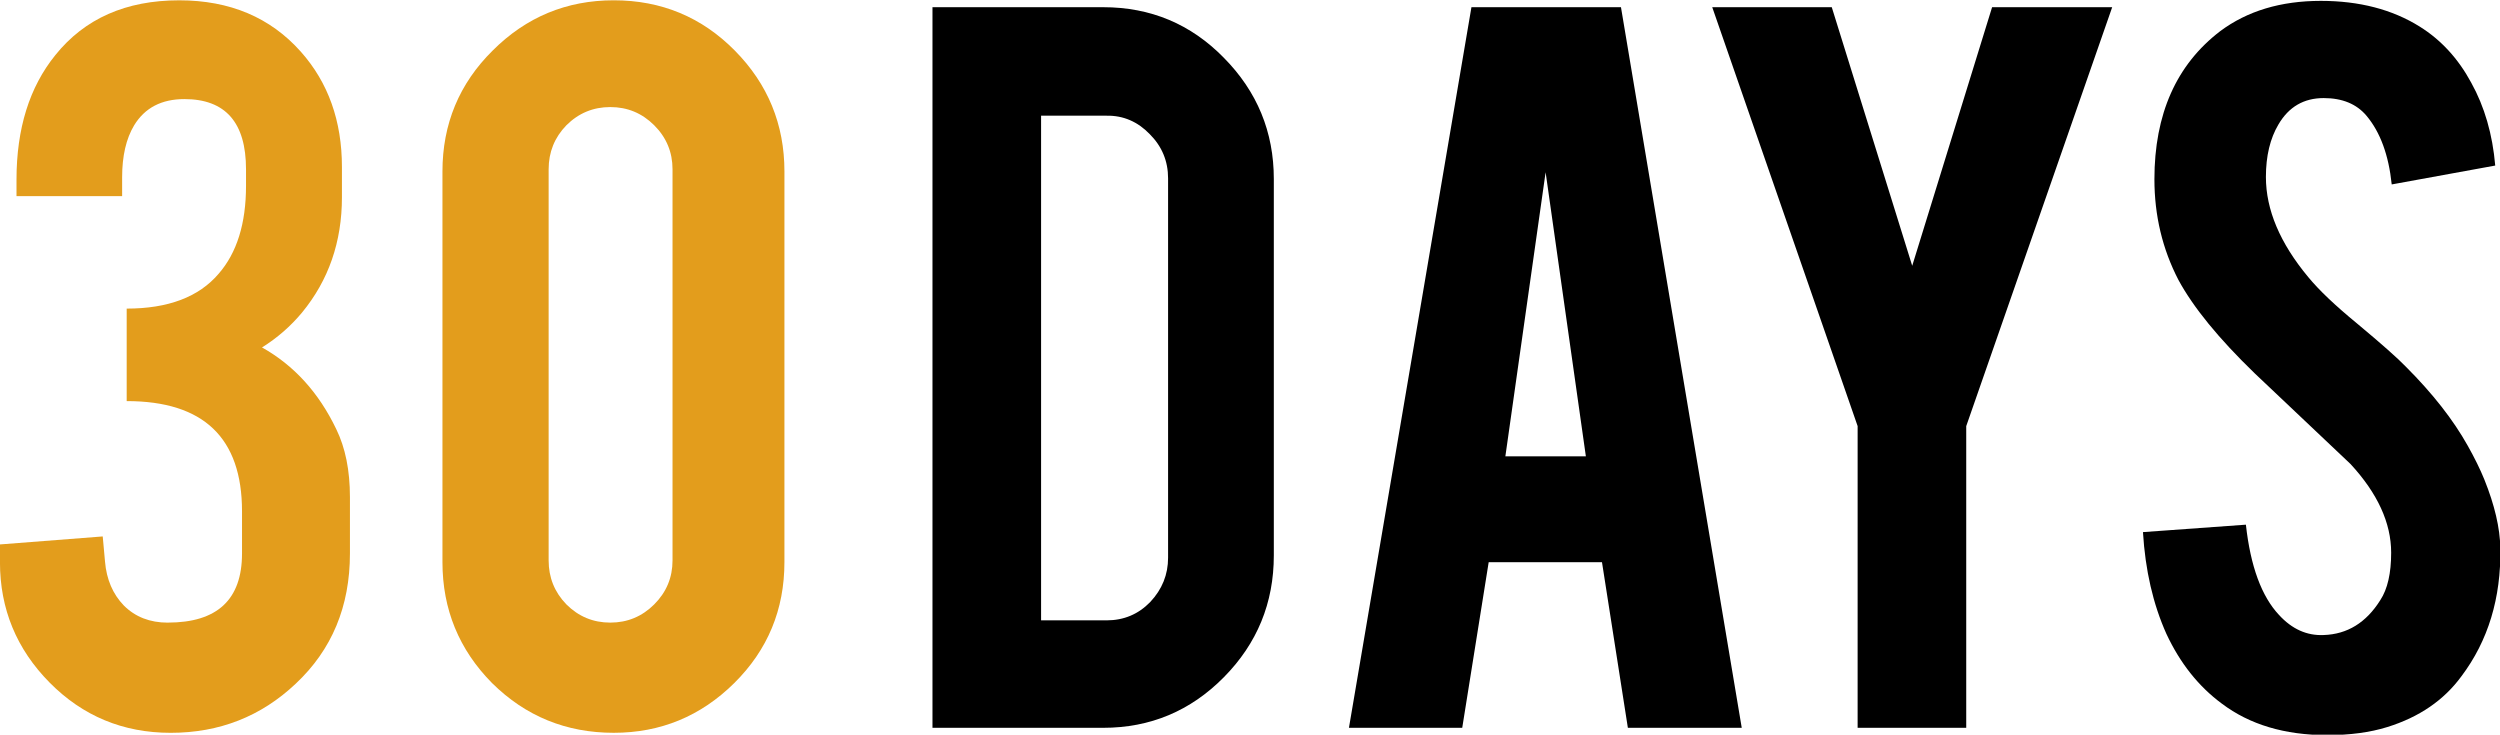
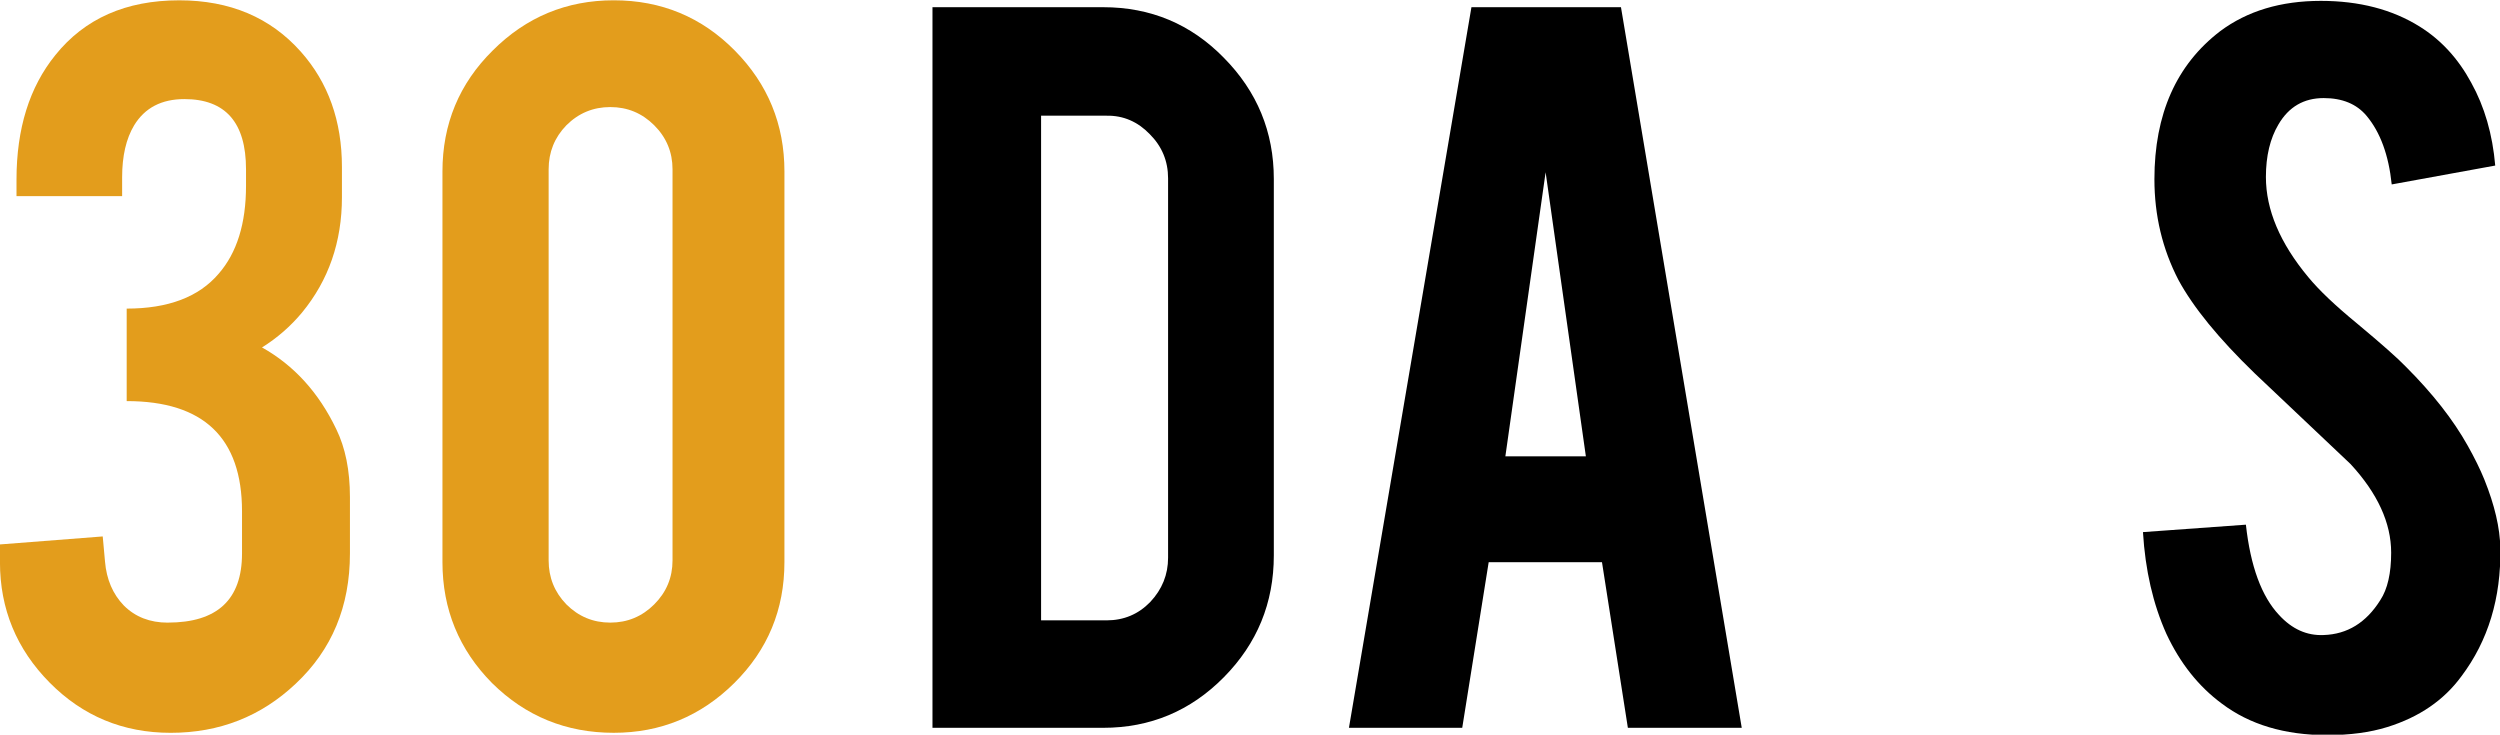
<svg xmlns="http://www.w3.org/2000/svg" xmlns:ns1="http://www.inkscape.org/namespaces/inkscape" xmlns:ns2="http://sodipodi.sourceforge.net/DTD/sodipodi-0.dtd" width="338.667mm" height="99.524mm" viewBox="0 0 338.667 99.524" version="1.1" id="svg8" ns1:version="1.0.1 (3bc2e813f5, 2020-09-07)" ns2:docname="30_Days_(2005).svg">
  <defs id="defs2" />
  <ns2:namedview id="base" pagecolor="#ffffff" bordercolor="#666666" borderopacity="1.0" ns1:pageopacity="0.0" ns1:pageshadow="2" ns1:zoom="0.53984375" ns1:cx="640" ns1:cy="188.07598" ns1:document-units="mm" ns1:current-layer="layer1" ns1:document-rotation="0" showgrid="false" ns1:window-width="1366" ns1:window-height="706" ns1:window-x="-8" ns1:window-y="-8" ns1:window-maximized="1" showguides="true" ns1:guide-bbox="true" />
  <g ns1:label="Layer 1" ns1:groupmode="layer" id="layer1" transform="translate(25.887,-138.654)">
    <g id="g913" transform="matrix(1.643,0,0,1.643,16.638,-89.114)">
      <path d="m -12.048,189.964 q 6.12,0 6.12,-5.696 v -3.483 q 0,-9.085 -9.509,-9.085 v -7.626 q 5.131,0 7.579,-2.871 2.26,-2.589 2.26,-7.249 v -1.365 q 0,-5.79 -5.084,-5.79 -2.824,0 -4.142,2.165 -0.989,1.648 -0.989,4.284 v 1.553 h -8.709 v -1.365 q 0,-6.308 3.201,-10.262 3.625,-4.519 10.215,-4.519 6.261,0 10.027,4.237 3.389,3.813 3.389,9.509 v 2.495 q 0,5.508 -3.295,9.509 -1.412,1.695 -3.295,2.871 3.954,2.212 6.12,6.731 1.13,2.307 1.13,5.602 v 4.66 q 0,6.543 -4.472,10.733 -4.284,4.048 -10.309,4.048 -5.884,0 -9.98,-4.142 -4.095,-4.142 -4.095,-9.932 v -1.459 l 8.473,-0.659 0.188,2.071 q 0.188,2.212 1.553,3.625 1.412,1.412 3.625,1.412 z" style="font-style:normal;font-variant:normal;font-weight:normal;font-stretch:normal;font-size:66.279px;line-height:1.25;font-family:Bebas;-inkscape-font-specification:Bebas;text-decoration:none;text-decoration-line:none;text-decoration-color:#000000;letter-spacing:0.05px;word-spacing:0.264px;fill:#e39d1c;fill-opacity:1;stroke-width:2.486" id="path860" />
      <path d="m 38.794,184.974 q 0,5.884 -4.142,9.98 -4.142,4.095 -9.932,4.095 -5.884,0 -10.027,-4.095 -4.095,-4.142 -4.095,-9.98 v -32.198 q 0,-5.884 4.142,-9.98 4.142,-4.142 9.98,-4.142 5.884,0 9.98,4.142 4.095,4.142 4.095,9.98 z m -9.226,-32.386 q 0,-2.118 -1.506,-3.625 -1.506,-1.506 -3.625,-1.506 -2.118,0 -3.625,1.506 -1.459,1.506 -1.459,3.625 v 32.245 q 0,2.118 1.459,3.625 1.506,1.506 3.625,1.506 2.118,0 3.625,-1.506 1.506,-1.506 1.506,-3.625 z" style="font-style:normal;font-variant:normal;font-weight:normal;font-stretch:normal;font-size:66.279px;line-height:1.25;font-family:Bebas;-inkscape-font-specification:Bebas;text-decoration:none;text-decoration-line:none;text-decoration-color:#000000;letter-spacing:0.05px;word-spacing:0.264px;fill:#e39d1c;fill-opacity:1;stroke-width:2.486" id="path862" />
      <path d="m 79.145,184.424 c 0,3.917 -1.374,7.265 -4.122,10.045 -2.748,2.78 -6.065,4.169 -9.95,4.169 H 51.001 v -59.415 h 14.072 c 3.917,0 7.233,1.39 9.95,4.169 2.748,2.78 4.122,6.112 4.122,9.997 z m -19.189,5.354 h 5.401 c 1.421,0 2.622,-0.505 3.601,-1.516 0.979,-1.042 1.469,-2.258 1.469,-3.648 v -31.281 c 0,-1.421 -0.505,-2.637 -1.516,-3.648 -0.979,-1.011 -2.164,-1.542 -3.554,-1.516 h -5.401 z" style="font-style:normal;font-variant:normal;font-weight:normal;font-stretch:normal;font-size:66.279px;line-height:1.25;font-family:Bebas;-inkscape-font-specification:Bebas;text-decoration:none;text-decoration-line:none;text-decoration-color:#000000;letter-spacing:0.05px;word-spacing:0.264px;fill:#000000;stroke-width:2.502" id="path864" ns2:nodetypes="sssccscsscscsscscc" />
      <path d="m 96.861,184.981 -2.181,13.656 h -9.341 l 10.1,-59.414 h 12.329 l 9.958,59.415 h -9.389 l -2.134,-13.656 z m 4.694,-32.149 -3.319,23.424 h 6.638 z" style="font-style:normal;font-variant:normal;font-weight:normal;font-stretch:normal;font-size:66.279px;line-height:1.25;font-family:Bebas;-inkscape-font-specification:Bebas;text-decoration:none;text-decoration-line:none;text-decoration-color:#000000;letter-spacing:0.05px;word-spacing:0.264px;fill:#000000;stroke-width:2.504" id="path866" />
-       <path d="M 127.281,173.763 115.293,139.223 h 9.855 l 6.633,21.321 6.586,-21.321 h 9.902 L 136.235,173.763 v 24.875 h -8.955 z" style="font-style:normal;font-variant:normal;font-weight:normal;font-stretch:normal;font-size:66.279px;line-height:1.25;font-family:Bebas;-inkscape-font-specification:Bebas;text-decoration:none;text-decoration-line:none;text-decoration-color:#000000;letter-spacing:0.05px;word-spacing:0.264px;fill:#000000;stroke-width:2.502" id="path868" />
      <path d="m 180.274,183.822 q 0.094,6.176 -3.206,10.561 -2.169,2.97 -6.129,4.196 -2.122,0.66 -4.951,0.66 -5.233,0 -8.675,-2.593 -2.876,-2.122 -4.573,-5.752 -1.65,-3.678 -1.933,-8.392 l 8.487,-0.613 q 0.566,5.139 2.735,7.449 1.603,1.744 3.678,1.65 2.923,-0.094 4.668,-2.876 0.896,-1.367 0.896,-3.913 0,-3.678 -3.348,-7.308 -2.64,-2.499 -7.921,-7.497 -4.432,-4.29 -6.271,-7.685 -1.98,-3.819 -1.98,-8.298 0,-8.062 5.422,-12.211 3.348,-2.499 8.298,-2.499 4.762,0 8.157,2.122 2.64,1.65 4.243,4.62 1.65,2.97 1.98,6.836 l -8.534,1.556 q -0.377,-3.63 -2.075,-5.658 -1.226,-1.462 -3.536,-1.462 -2.452,0 -3.725,2.169 -1.037,1.744 -1.037,4.338 0,4.055 3.489,8.251 1.32,1.603 3.96,3.772 3.112,2.593 4.102,3.63 3.3,3.3 5.092,6.506 0.849,1.509 1.367,2.782 1.273,3.159 1.32,5.658 z" style="font-style:normal;font-variant:normal;font-weight:normal;font-stretch:normal;font-size:66.279px;line-height:1.25;font-family:Bebas;-inkscape-font-specification:Bebas;text-decoration:none;text-decoration-line:none;text-decoration-color:#000000;letter-spacing:0.05px;word-spacing:0.264px;fill:#000000;stroke-width:2.489" id="path870" />
    </g>
  </g>
</svg>